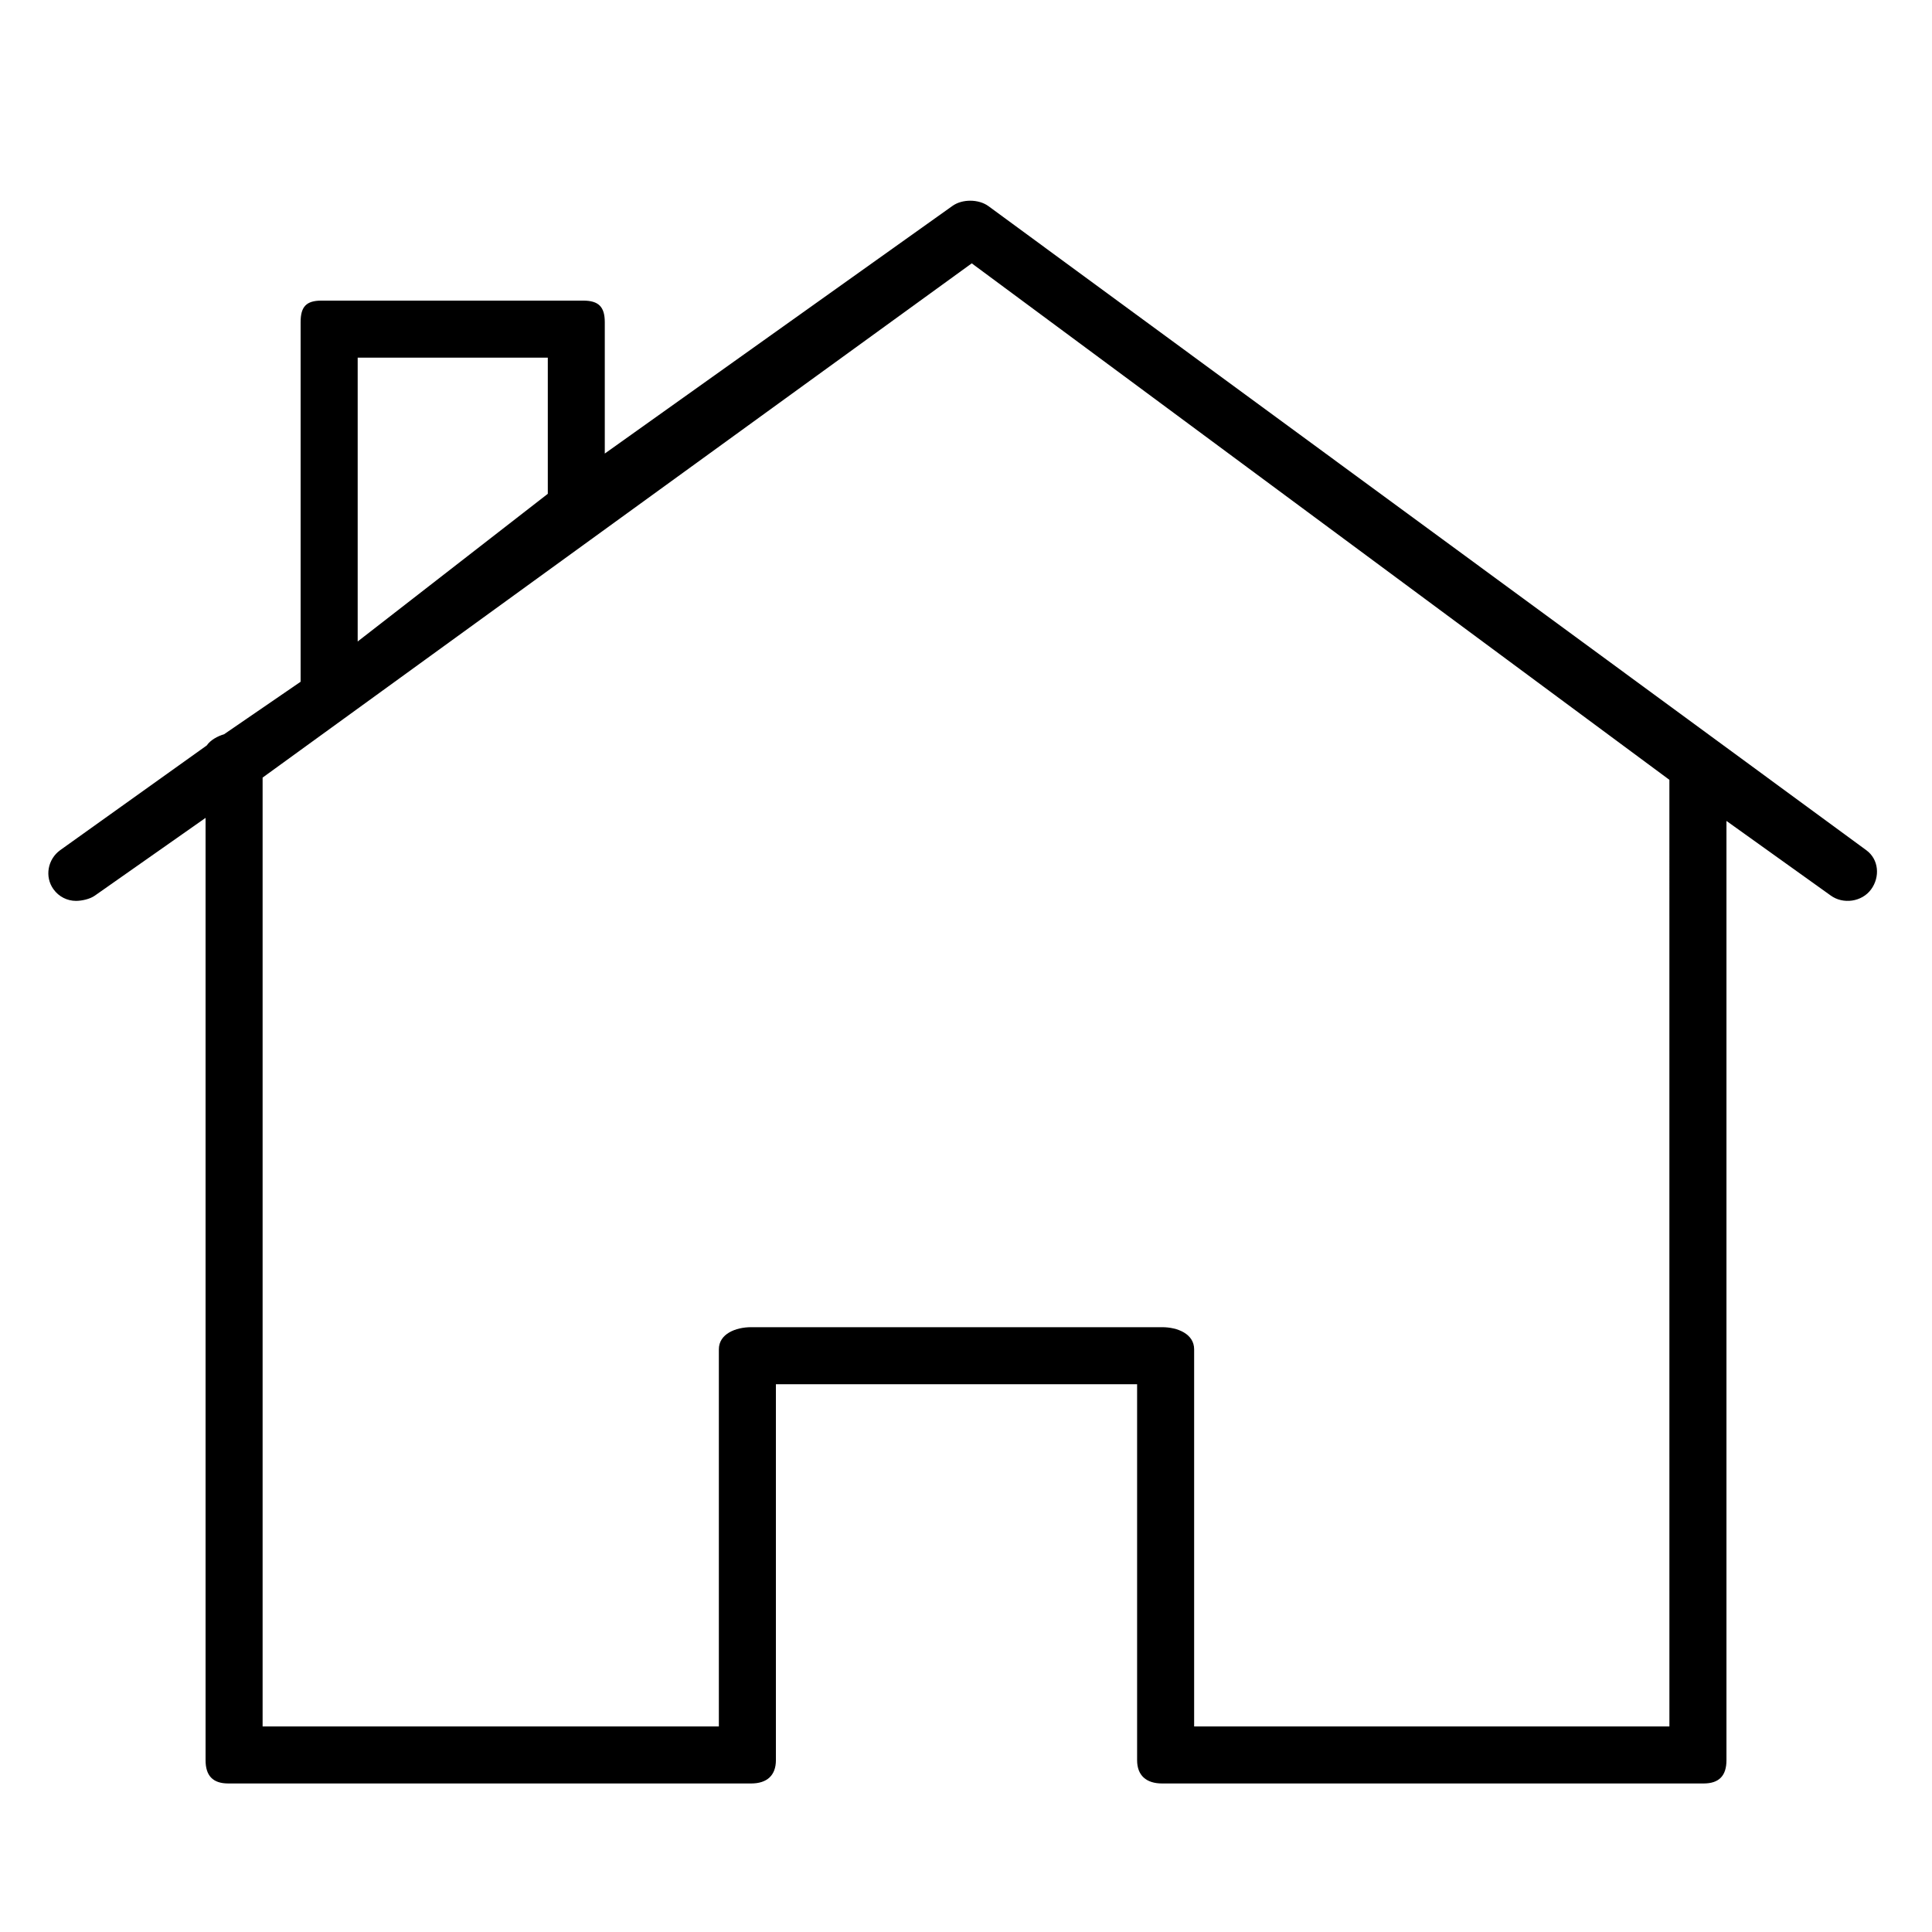
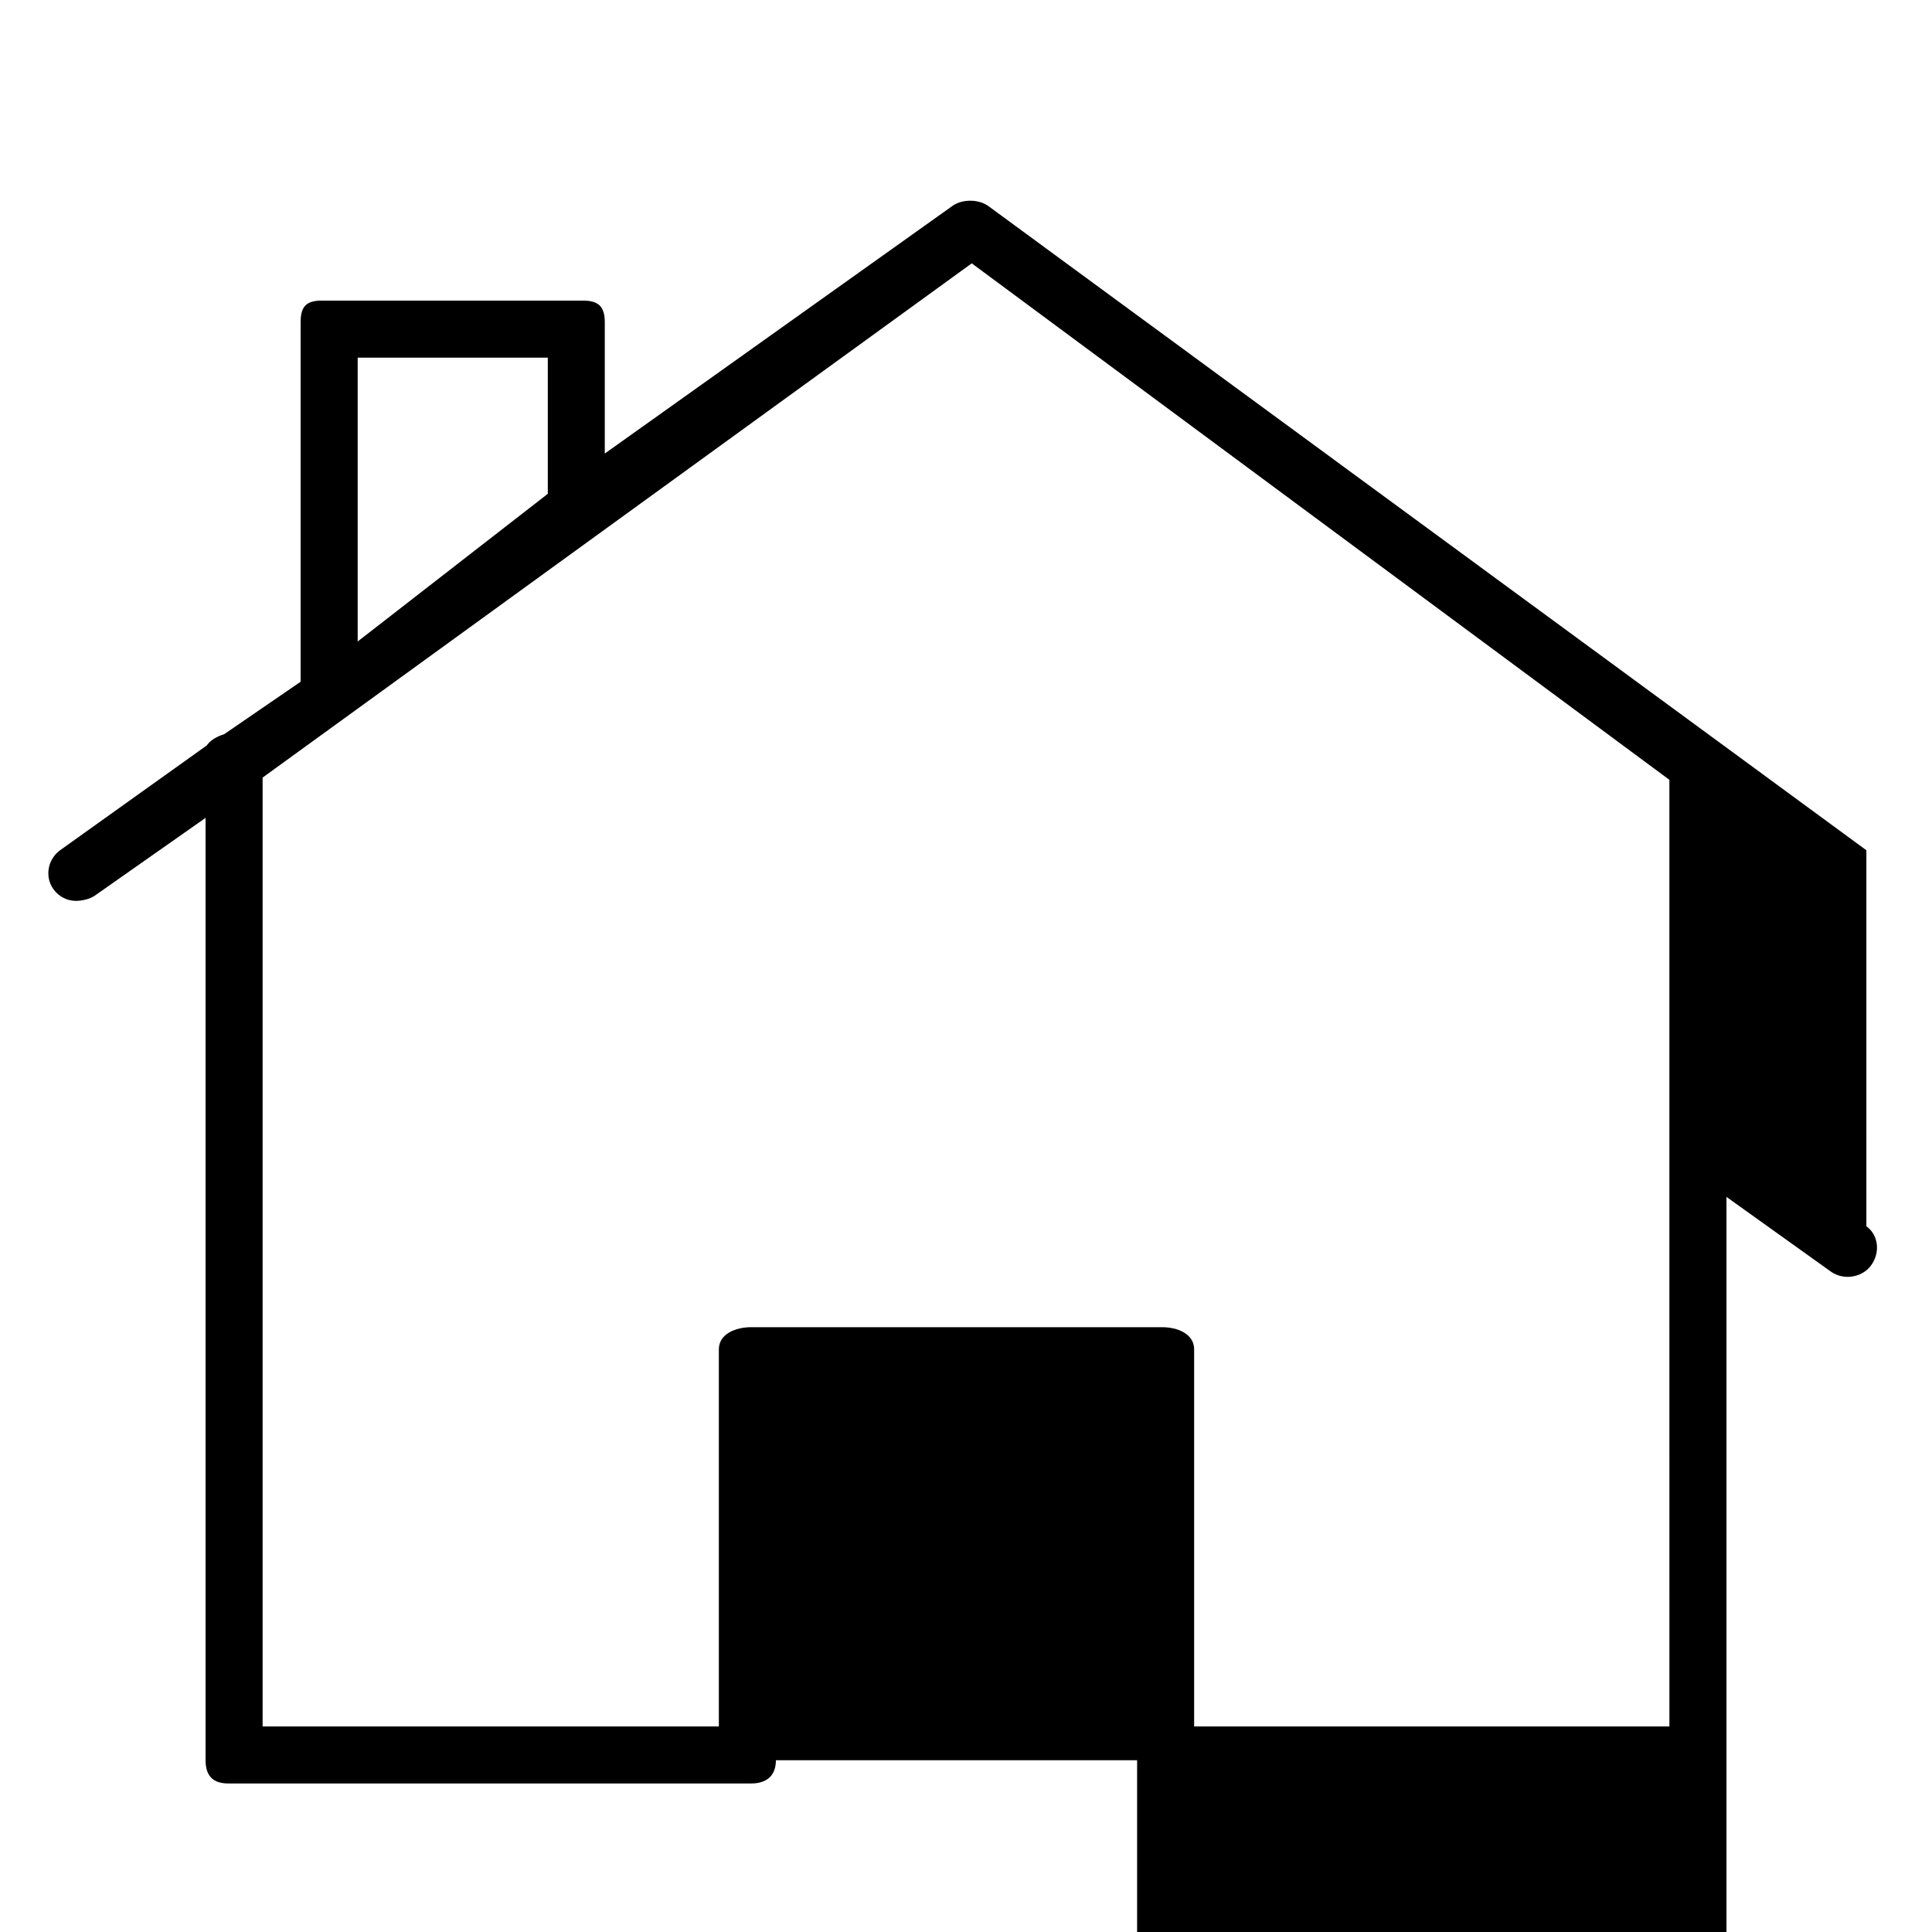
<svg xmlns="http://www.w3.org/2000/svg" fill="#000000" width="800px" height="800px" version="1.1" viewBox="144 144 512 512">
-   <path d="m638.61 369.33-232.66-170.7c-2.598-1.902-6.961-1.926-9.566-0.039l-92.109 65.605v-34.809c0-4.102-1.652-5.723-5.75-5.723h-69.289c-4.098 0-5.57 1.621-5.57 5.723v95.285l-20.289 13.918c-1.691 0.488-3.617 1.531-4.582 2.961l-38.824 27.738c-3.324 2.394-4.195 7.031-1.805 10.363 1.453 2.016 3.672 3.09 5.973 3.09 1.504 0 3.691-0.453 5.004-1.398l29.336-20.598v249.73c0 4.102 1.918 6.164 6.016 6.164h138.58c4.098 0 6.547-2.062 6.547-6.164v-99.637h95.723v99.637c0 4.102 2.512 6.164 6.609 6.164h143.53c4.098 0 6.047-2.062 6.047-6.164v-248.92l27.605 19.75c3.301 2.422 8.289 1.719 10.719-1.598 2.426-3.305 2.062-7.949-1.242-10.375zm-399.82-130.55h50.383v36.086l-50.383 39.133zm347.62 362.74h-125.95v-99.934c0-4.102-4.41-5.867-8.508-5.867h-108.88c-4.102 0-8.566 1.766-8.566 5.867v99.934h-120.91v-251.45l187.93-136.28 184.88 136.87z" />
+   <path d="m638.61 369.33-232.66-170.7c-2.598-1.902-6.961-1.926-9.566-0.039l-92.109 65.605v-34.809c0-4.102-1.652-5.723-5.75-5.723h-69.289c-4.098 0-5.57 1.621-5.57 5.723v95.285l-20.289 13.918c-1.691 0.488-3.617 1.531-4.582 2.961l-38.824 27.738c-3.324 2.394-4.195 7.031-1.805 10.363 1.453 2.016 3.672 3.09 5.973 3.09 1.504 0 3.691-0.453 5.004-1.398l29.336-20.598v249.73c0 4.102 1.918 6.164 6.016 6.164h138.58c4.098 0 6.547-2.062 6.547-6.164h95.723v99.637c0 4.102 2.512 6.164 6.609 6.164h143.53c4.098 0 6.047-2.062 6.047-6.164v-248.92l27.605 19.75c3.301 2.422 8.289 1.719 10.719-1.598 2.426-3.305 2.062-7.949-1.242-10.375zm-399.82-130.55h50.383v36.086l-50.383 39.133zm347.62 362.74h-125.95v-99.934c0-4.102-4.41-5.867-8.508-5.867h-108.88c-4.102 0-8.566 1.766-8.566 5.867v99.934h-120.91v-251.45l187.93-136.28 184.88 136.87z" />
</svg>